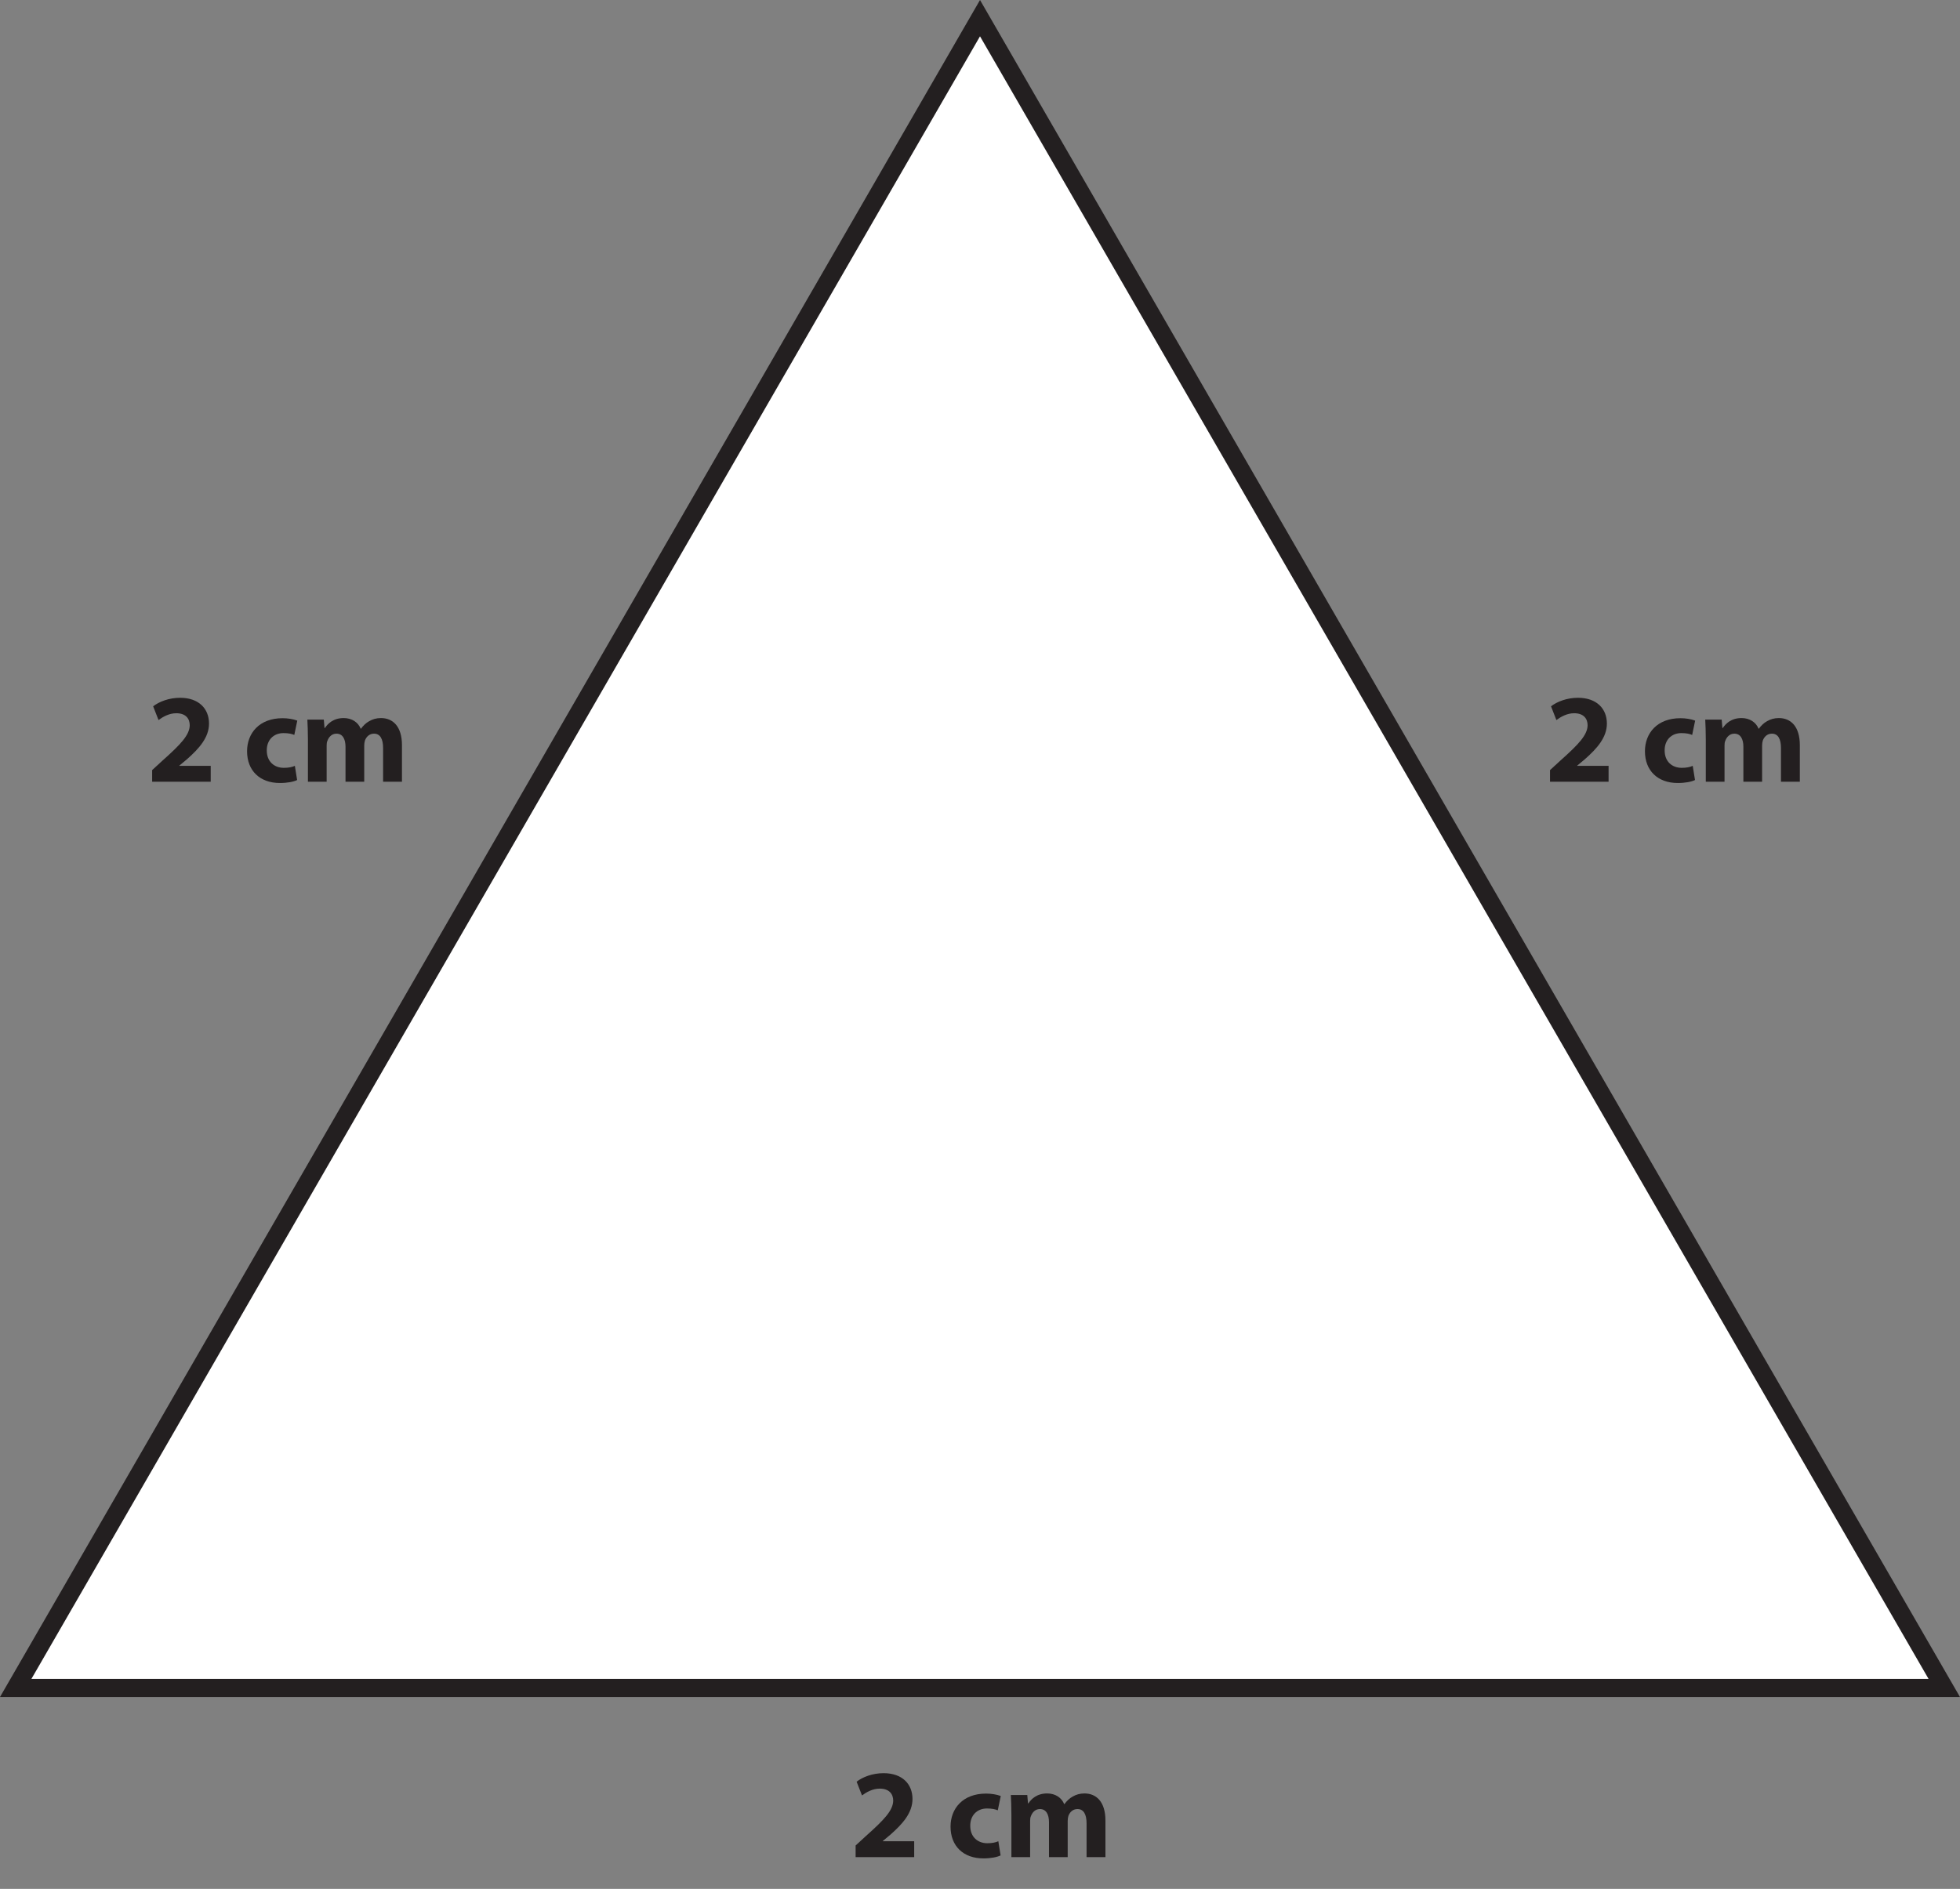
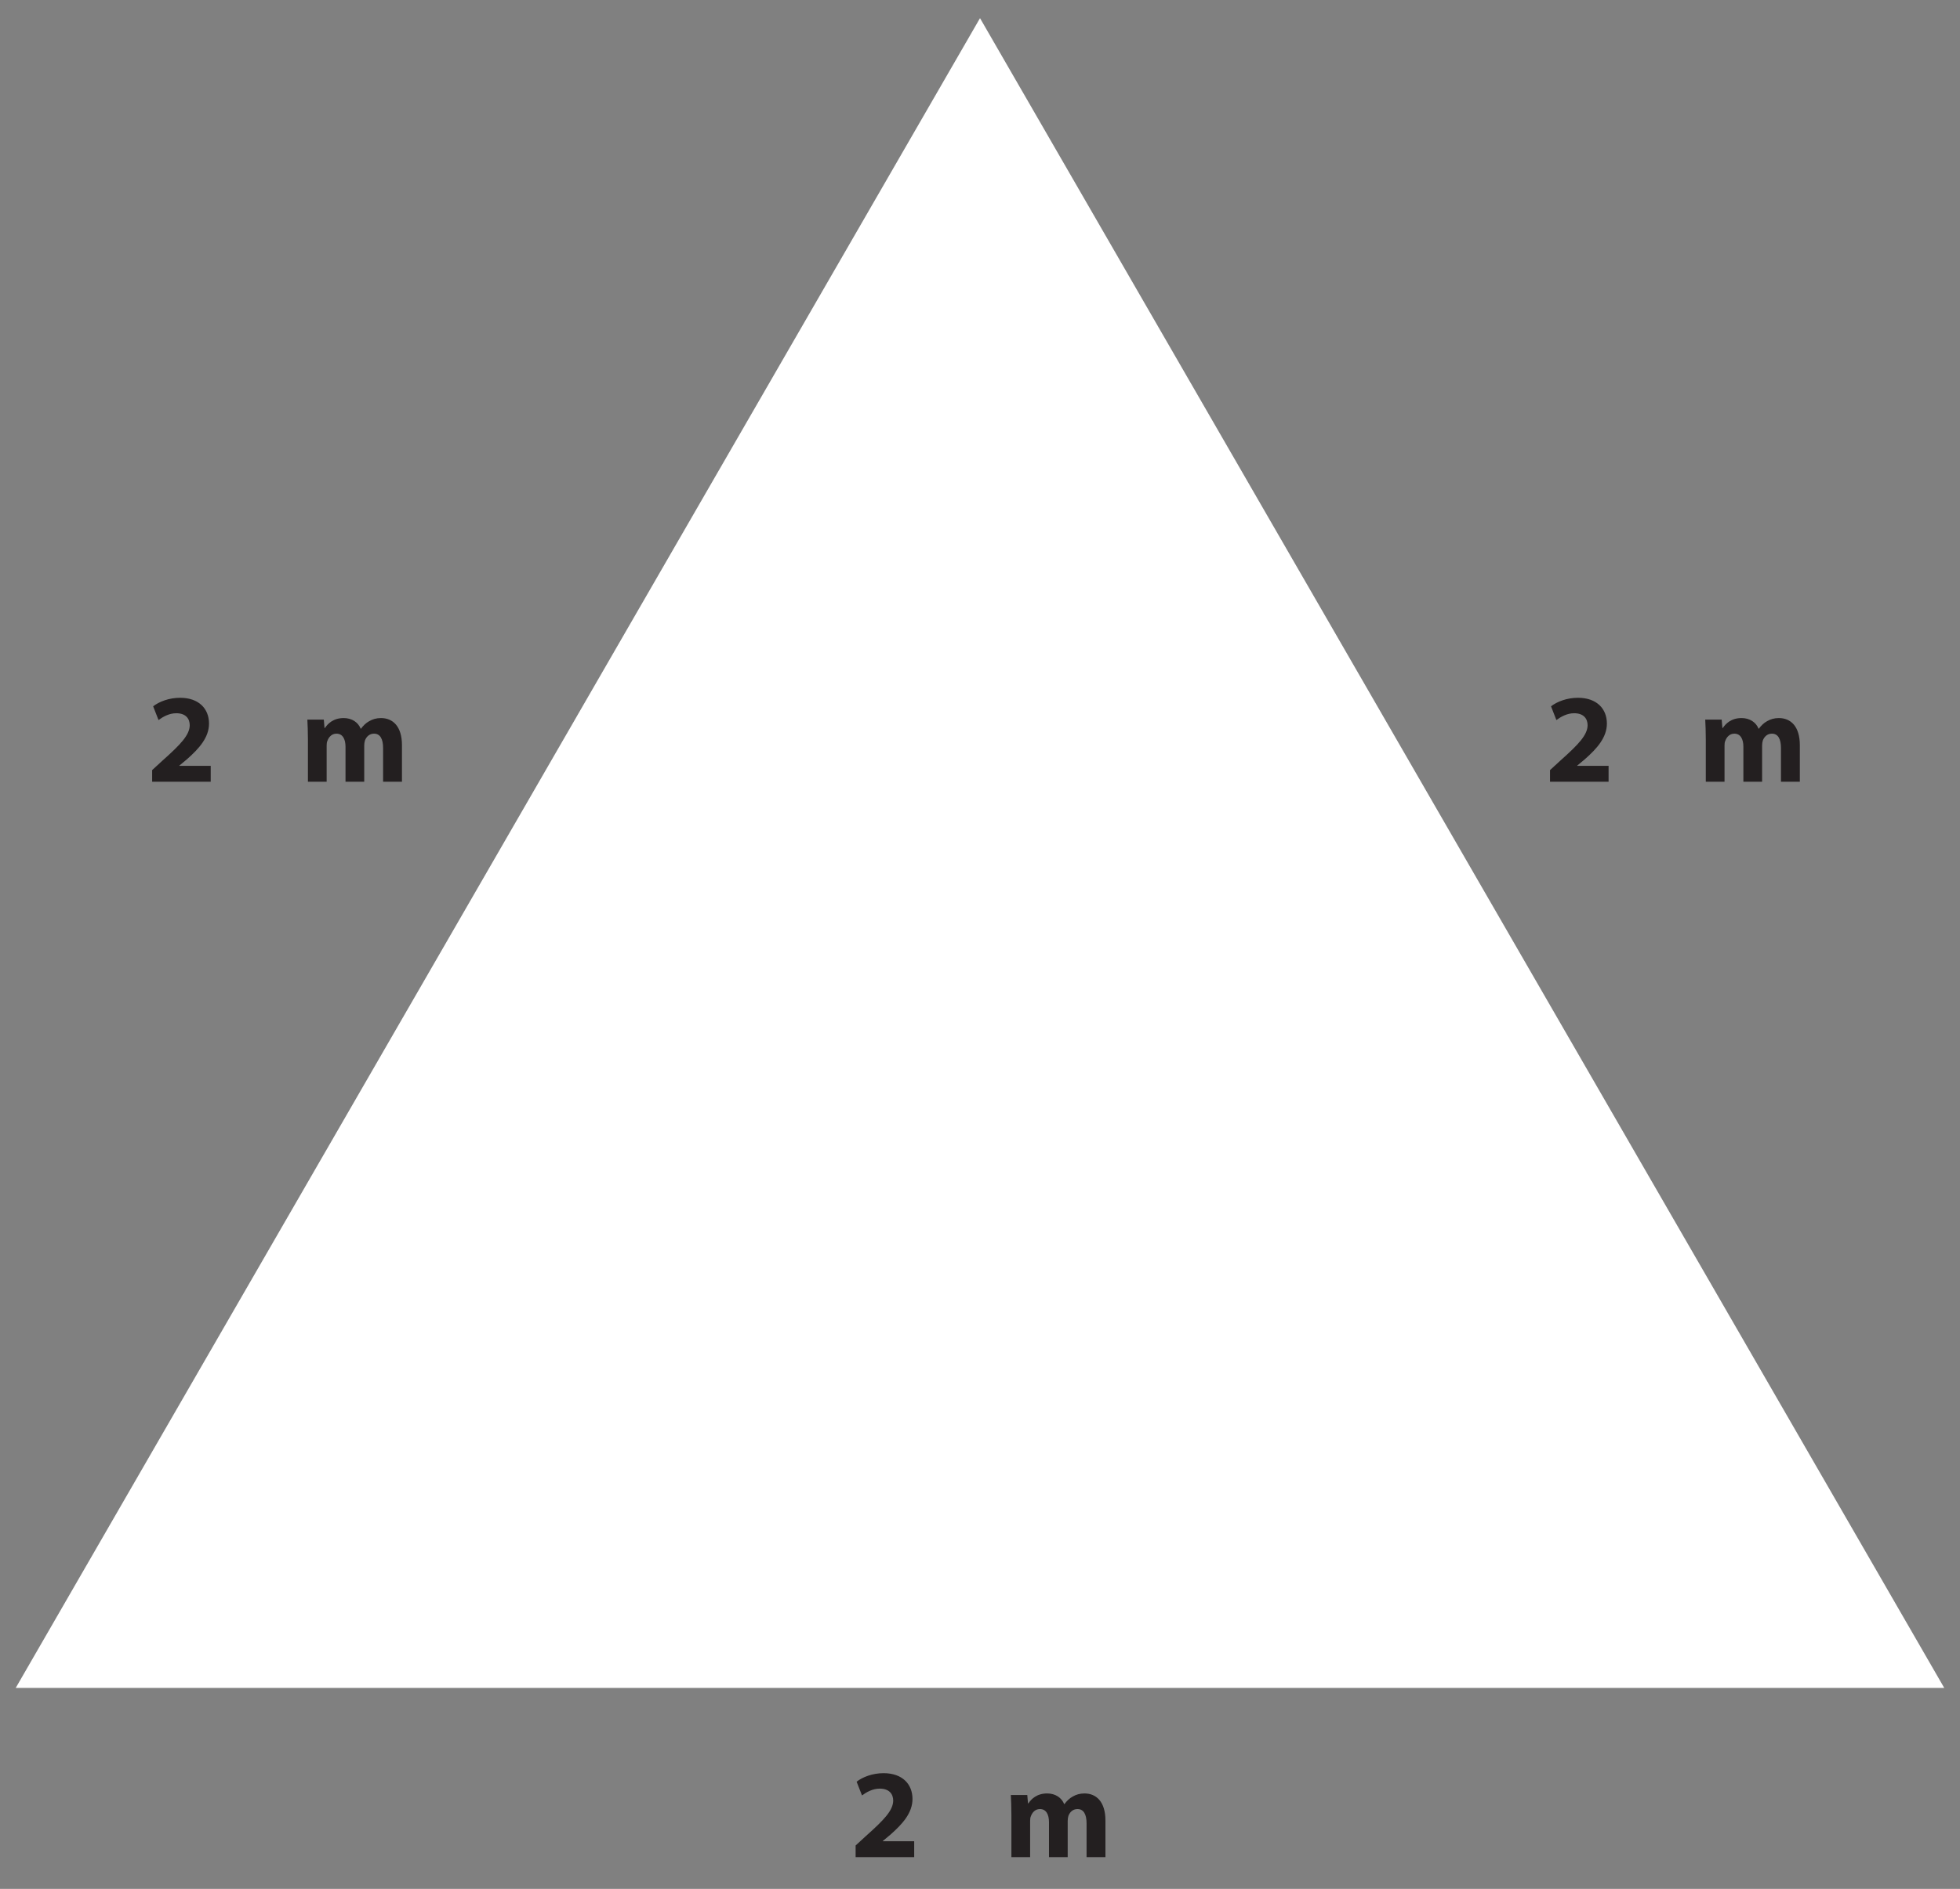
<svg xmlns="http://www.w3.org/2000/svg" xmlns:xlink="http://www.w3.org/1999/xlink" width="215.928pt" height="208.141pt" viewBox="0 0 215.928 208.141" version="1.1">
  <rect x="0" y="0" width="215.928" height="208.141" fill="#808080" stroke="none" />
  <defs>
    <g>
      <symbol overflow="visible" id="glyph0-0">
        <path style="stroke:none;" d="M 0 0 L 7 0 L 7 -9.797 L 0 -9.797 Z M 3.5 -5.531 L 1.125 -9.094 L 5.875 -9.094 Z M 3.922 -4.906 L 6.297 -8.469 L 6.297 -1.328 Z M 1.125 -0.703 L 3.5 -4.266 L 5.875 -0.703 Z M 0.703 -8.469 L 3.078 -4.906 L 0.703 -1.328 Z M 0.703 -8.469 " />
      </symbol>
      <symbol overflow="visible" id="glyph0-1">
        <path style="stroke:none;" d="M 7.062 0 L 7.062 -1.75 L 3.609 -1.75 L 3.609 -1.781 L 4.453 -2.484 C 5.781 -3.656 6.875 -4.875 6.875 -6.406 C 6.875 -8.047 5.75 -9.25 3.688 -9.25 C 2.469 -9.25 1.391 -8.828 0.719 -8.312 L 1.312 -6.797 C 1.797 -7.156 2.484 -7.547 3.266 -7.547 C 4.312 -7.547 4.75 -6.953 4.75 -6.219 C 4.734 -5.156 3.766 -4.125 1.766 -2.344 L 0.609 -1.281 L 0.609 0 Z M 7.062 0 " />
      </symbol>
      <symbol overflow="visible" id="glyph0-2">
-         <path style="stroke:none;" d="" />
-       </symbol>
+         </symbol>
      <symbol overflow="visible" id="glyph0-3">
-         <path style="stroke:none;" d="M 5.734 -1.75 C 5.422 -1.609 5.031 -1.531 4.516 -1.531 C 3.484 -1.531 2.641 -2.203 2.641 -3.438 C 2.625 -4.562 3.359 -5.359 4.484 -5.359 C 5.047 -5.359 5.422 -5.266 5.672 -5.156 L 6 -6.734 C 5.562 -6.906 4.938 -7 4.375 -7 C 1.828 -7 0.469 -5.359 0.469 -3.359 C 0.469 -1.219 1.875 0.141 4.094 0.141 C 4.906 0.141 5.609 0 5.984 -0.188 Z M 5.734 -1.75 " />
-       </symbol>
+         </symbol>
      <symbol overflow="visible" id="glyph0-4">
        <path style="stroke:none;" d="M 0.859 0 L 2.922 0 L 2.922 -3.984 C 2.922 -4.172 2.938 -4.375 3.016 -4.531 C 3.141 -4.875 3.453 -5.297 4 -5.297 C 4.688 -5.297 5 -4.703 5 -3.844 L 5 0 L 7.062 0 L 7.062 -4 C 7.062 -4.188 7.094 -4.391 7.141 -4.547 C 7.297 -4.953 7.625 -5.297 8.141 -5.297 C 8.812 -5.297 9.141 -4.719 9.141 -3.719 L 9.141 0 L 11.219 0 L 11.219 -4.031 C 11.219 -6.094 10.219 -7.016 8.906 -7.016 C 8.406 -7.016 7.984 -6.891 7.609 -6.672 C 7.266 -6.484 6.969 -6.203 6.703 -5.844 L 6.672 -5.844 C 6.391 -6.547 5.703 -7.016 4.797 -7.016 C 3.641 -7.016 3.031 -6.375 2.734 -5.922 L 2.688 -5.922 L 2.609 -6.844 L 0.797 -6.844 C 0.828 -6.234 0.859 -5.516 0.859 -4.656 Z M 0.859 0 " />
      </symbol>
    </g>
    <clipPath id="clip1">
-       <path d="M 0 0 L 215.93 0 L 215.93 208.141 L 0 208.141 Z M 0 0 " />
-     </clipPath>
+       </clipPath>
  </defs>
  <g id="surface1">
    <path style=" stroke:none;fill-rule:nonzero;fill:rgb(100%,100%,100%);fill-opacity:1;" d="M 1.73 186 L 107.965 2 L 214.195 186 Z M 1.73 186 " />
    <g clip-path="url(#clip1)" clip-rule="nonzero">
-       <path style="fill:none;stroke-width:2;stroke-linecap:butt;stroke-linejoin:miter;stroke:rgb(13.73%,12.16%,12.549%);stroke-opacity:1;stroke-miterlimit:10;" d="M -0.002 0 L 106.233 184 L 212.463 0 Z M -0.002 0 " transform="matrix(1,0,0,-1,1.732,186)" />
-     </g>
+       </g>
    <g style="fill:rgb(13.73%,12.16%,12.549%);fill-opacity:1;">
      <use xlink:href="#glyph0-1" x="16.152" y="86.141" />
      <use xlink:href="#glyph0-2" x="23.922" y="86.141" />
      <use xlink:href="#glyph0-3" x="26.75" y="86.141" />
      <use xlink:href="#glyph0-4" x="33.064" y="86.141" />
    </g>
    <g style="fill:rgb(13.73%,12.16%,12.549%);fill-opacity:1;">
      <use xlink:href="#glyph0-1" x="93.652" y="204.641" />
      <use xlink:href="#glyph0-2" x="101.422" y="204.641" />
      <use xlink:href="#glyph0-3" x="104.25" y="204.641" />
      <use xlink:href="#glyph0-4" x="110.564" y="204.641" />
    </g>
    <g style="fill:rgb(13.73%,12.16%,12.549%);fill-opacity:1;">
      <use xlink:href="#glyph0-1" x="170.152" y="86.141" />
      <use xlink:href="#glyph0-2" x="177.922" y="86.141" />
      <use xlink:href="#glyph0-3" x="180.75" y="86.141" />
      <use xlink:href="#glyph0-4" x="187.064" y="86.141" />
    </g>
  </g>
</svg>